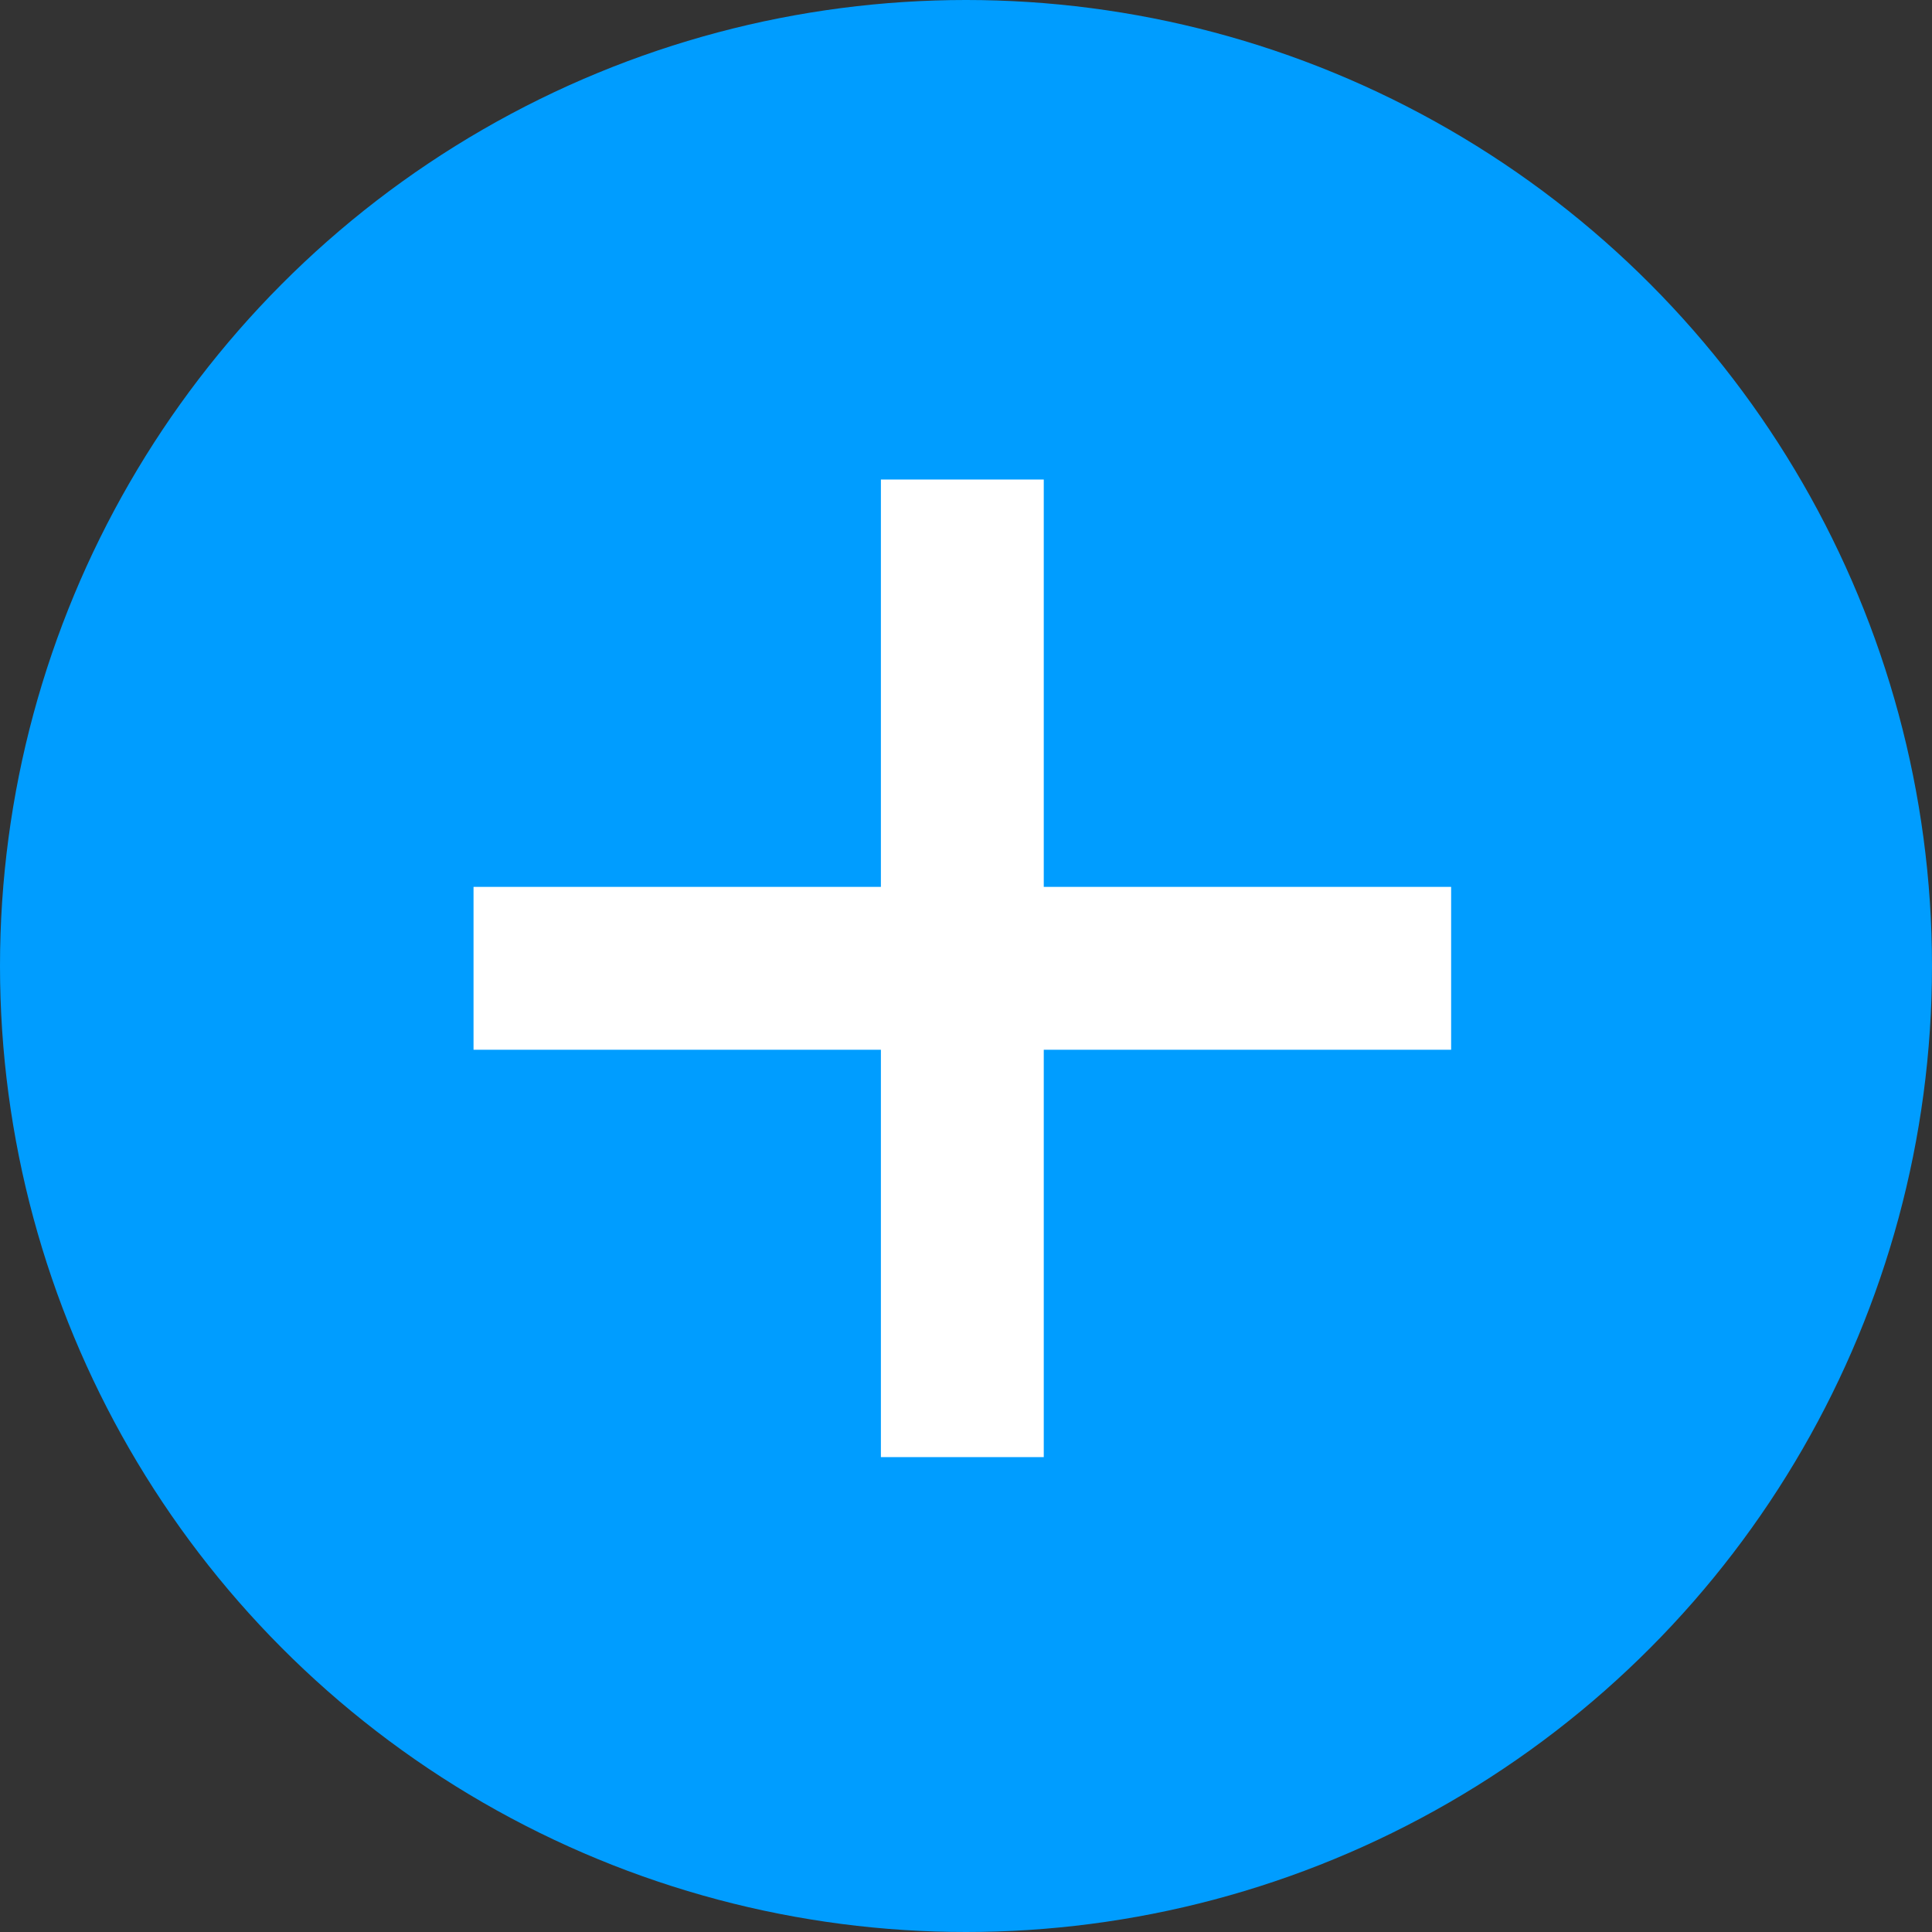
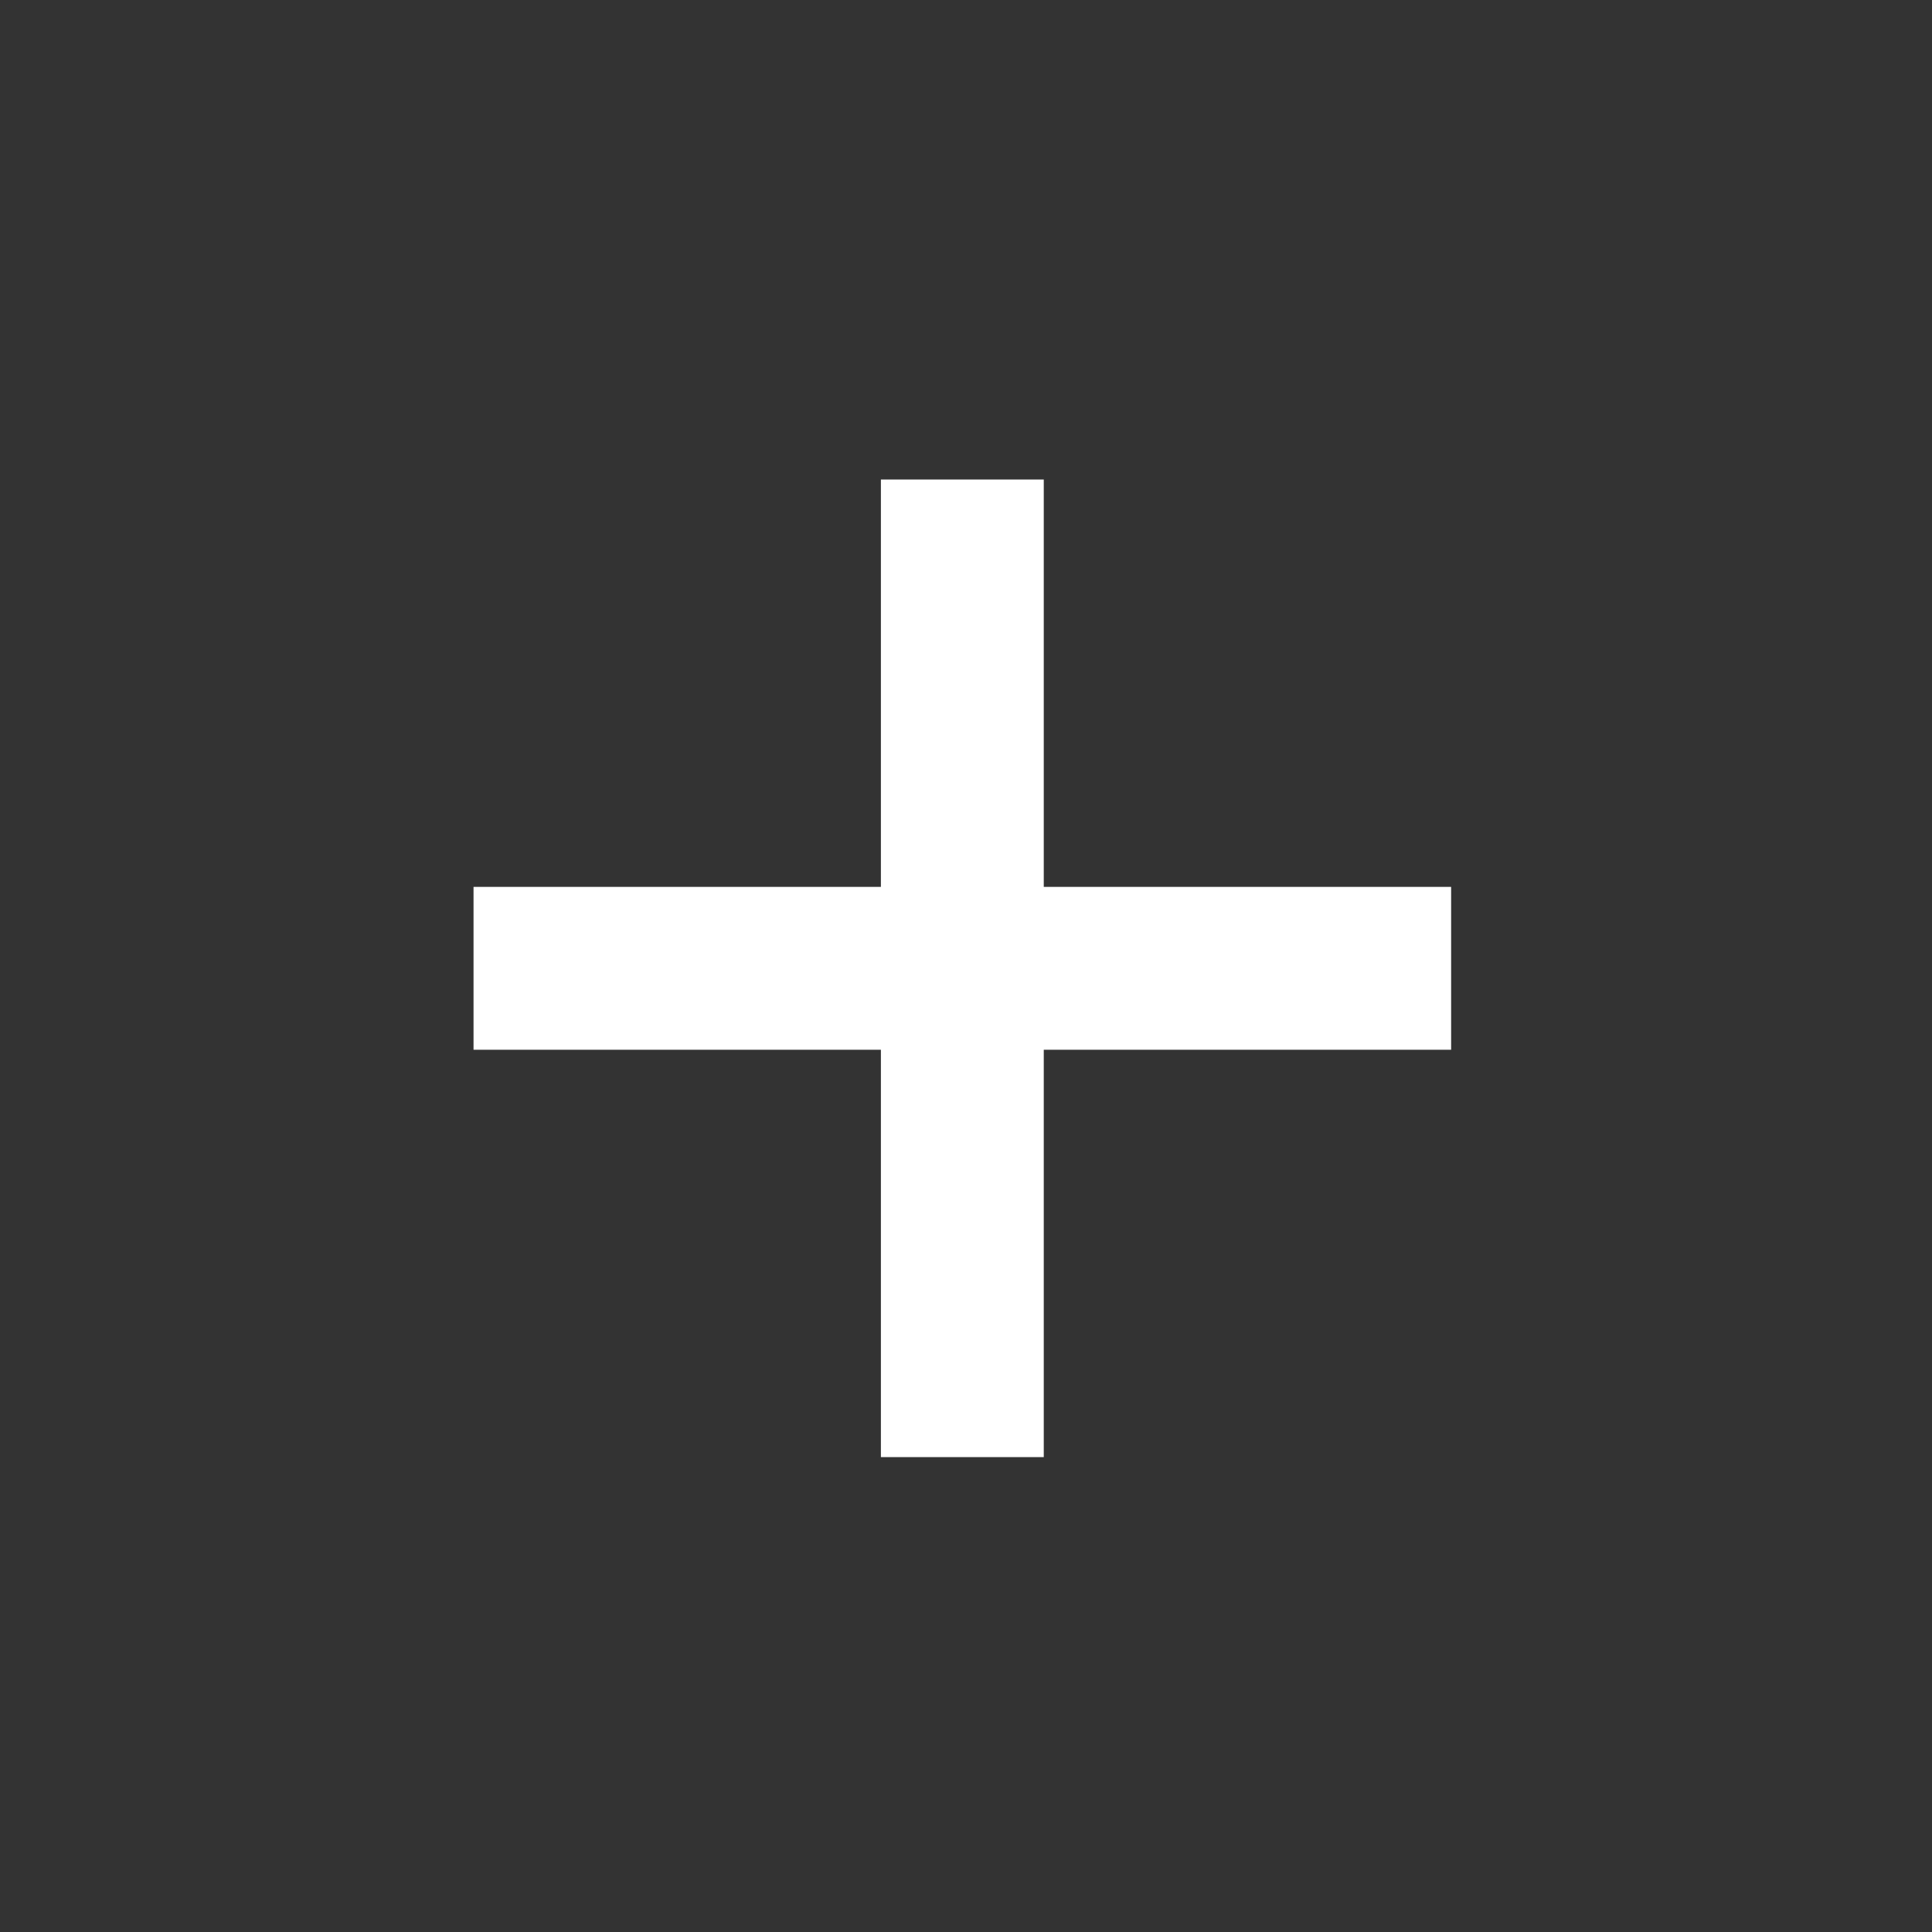
<svg xmlns="http://www.w3.org/2000/svg" width="20" height="20" viewBox="0 0 20 20" fill="none">
  <rect x="0" y="0" width="20" height="20" fill="#333333" stroke="none" />
  <g id="icon-+">
-     <circle id="Ellipse 1" cx="10" cy="10" r="10" fill="#009DFF" />
    <g id="Frame" clip-path="url(#clip0_28_677)">
      <path id="Vector" d="M10.805 10.867V15.084H9.119V10.867H4.902V9.181H9.119V4.964H10.805V9.181H15.022V10.867H10.805Z" fill="white" />
    </g>
  </g>
  <defs>
    <clipPath id="clip0_28_677">
      <rect width="12" height="12" fill="white" transform="matrix(1 0 0 -1 4 16)" />
    </clipPath>
  </defs>
</svg>